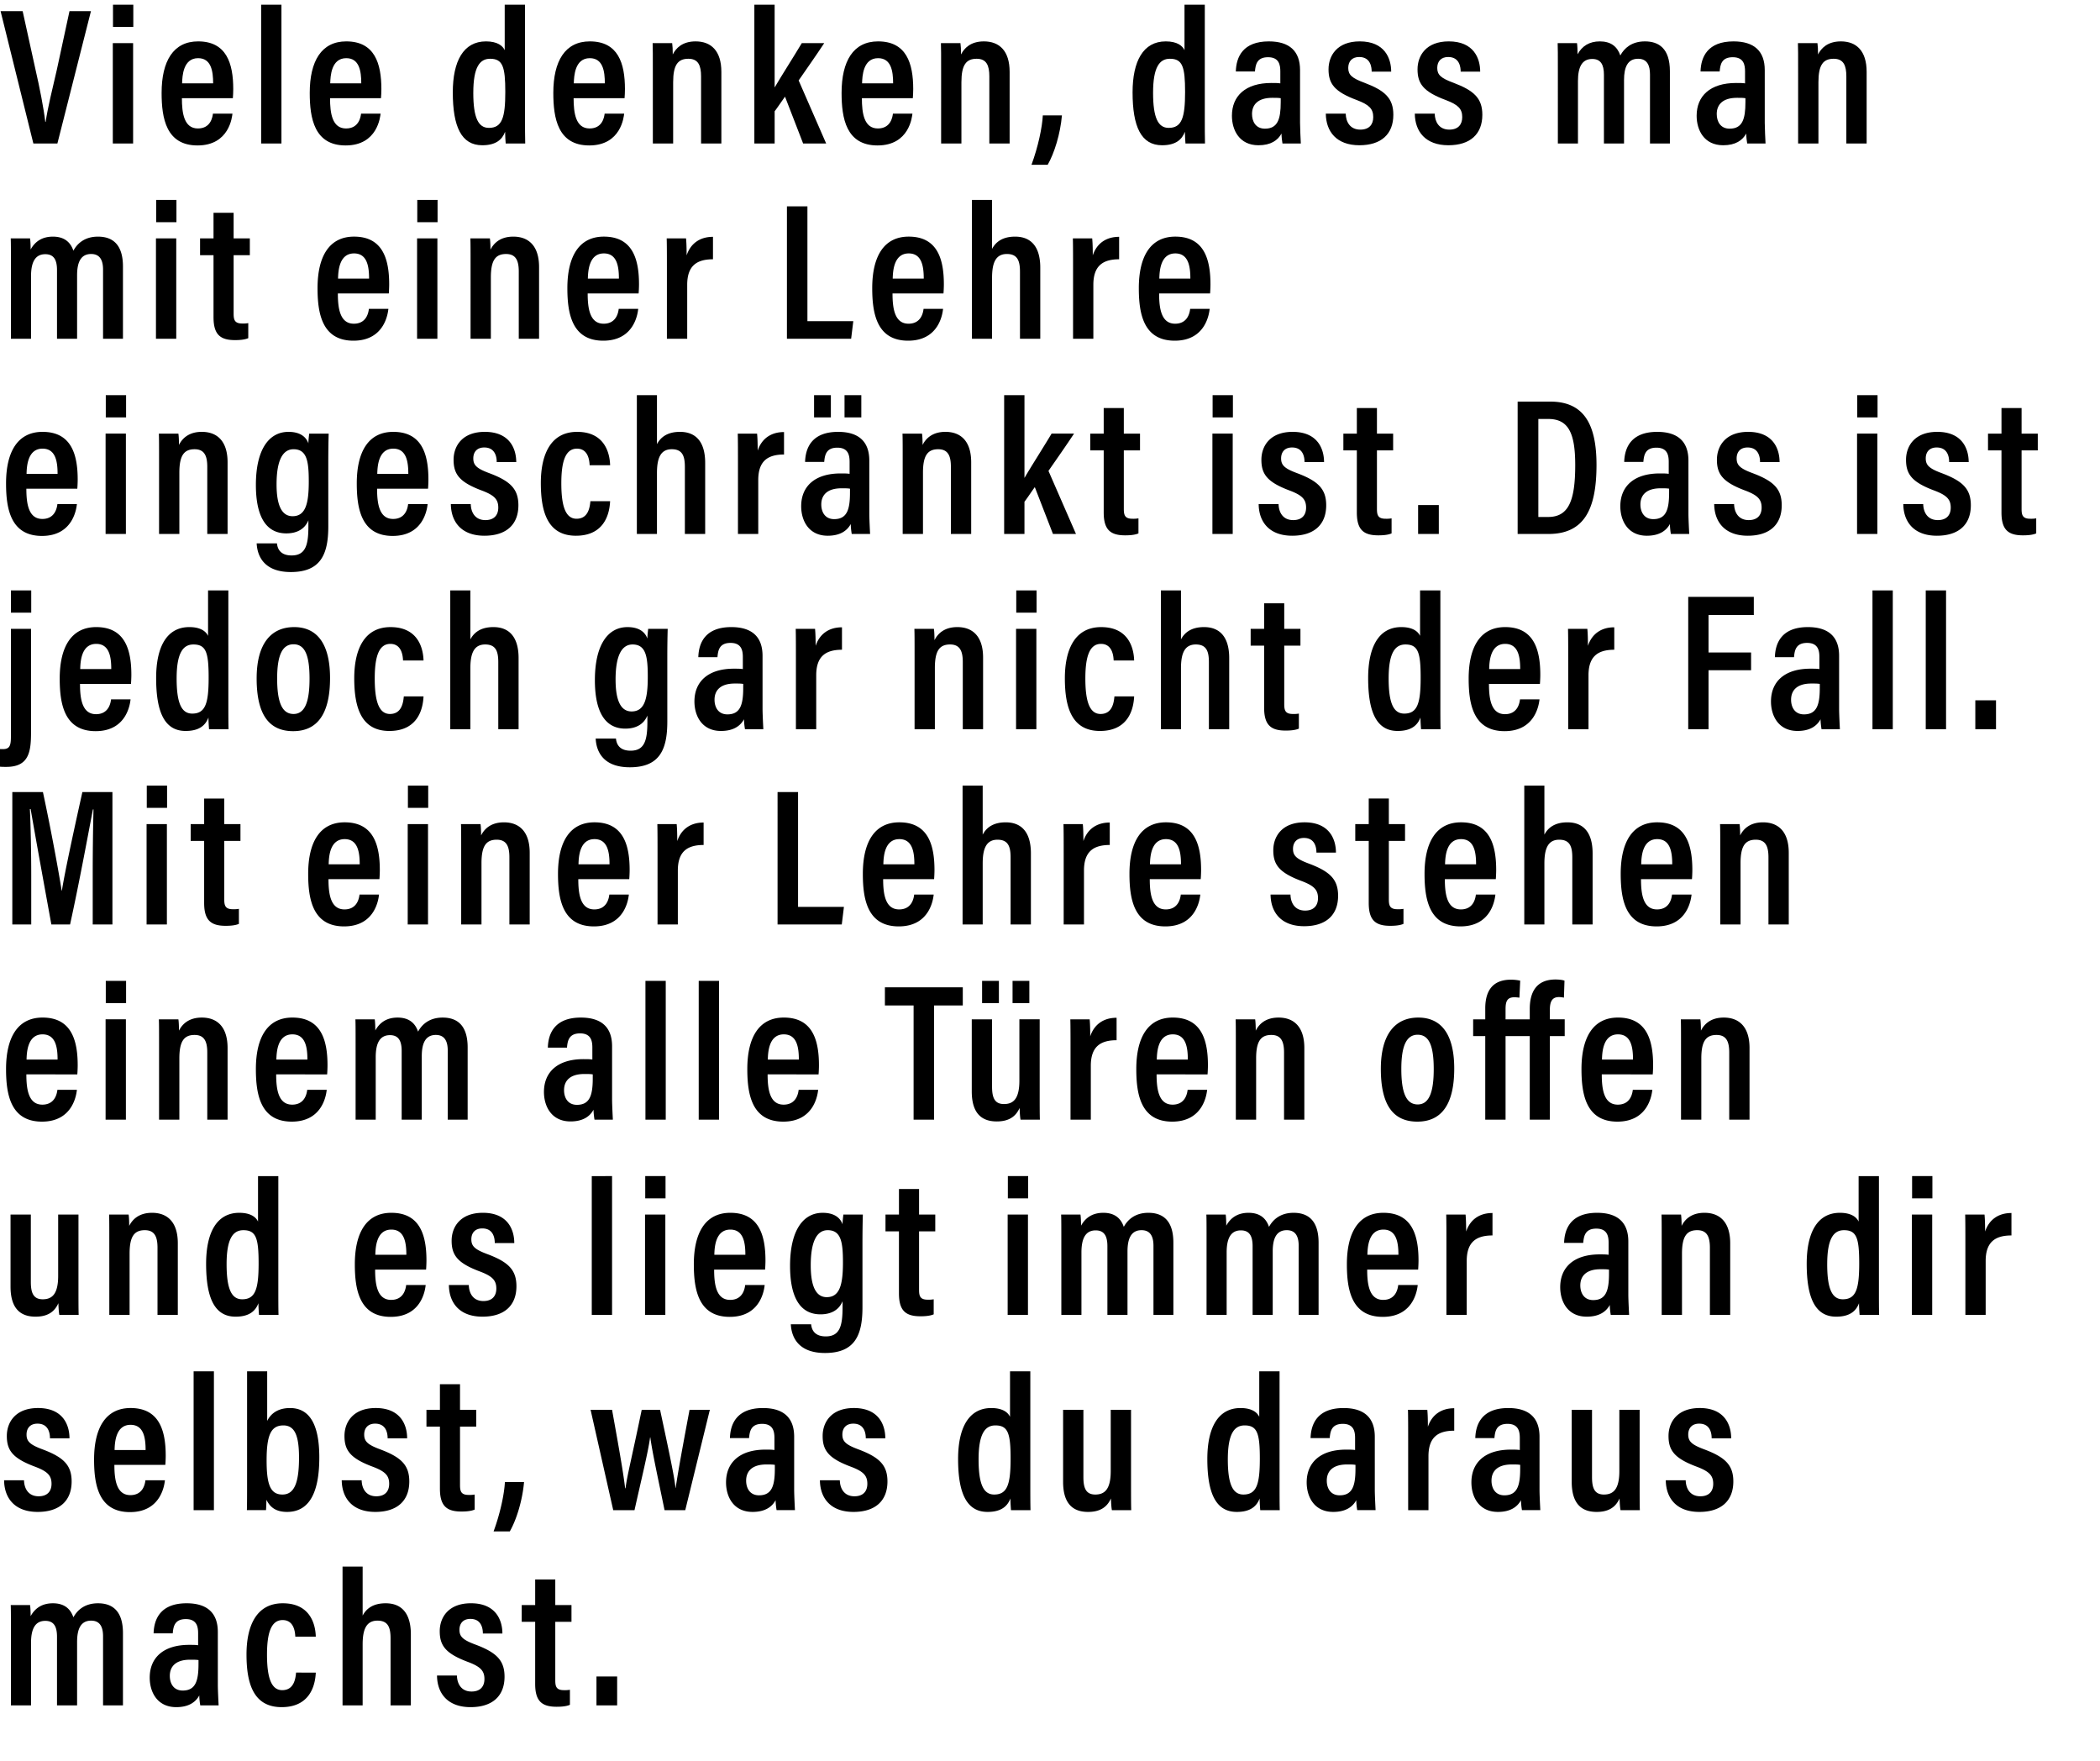
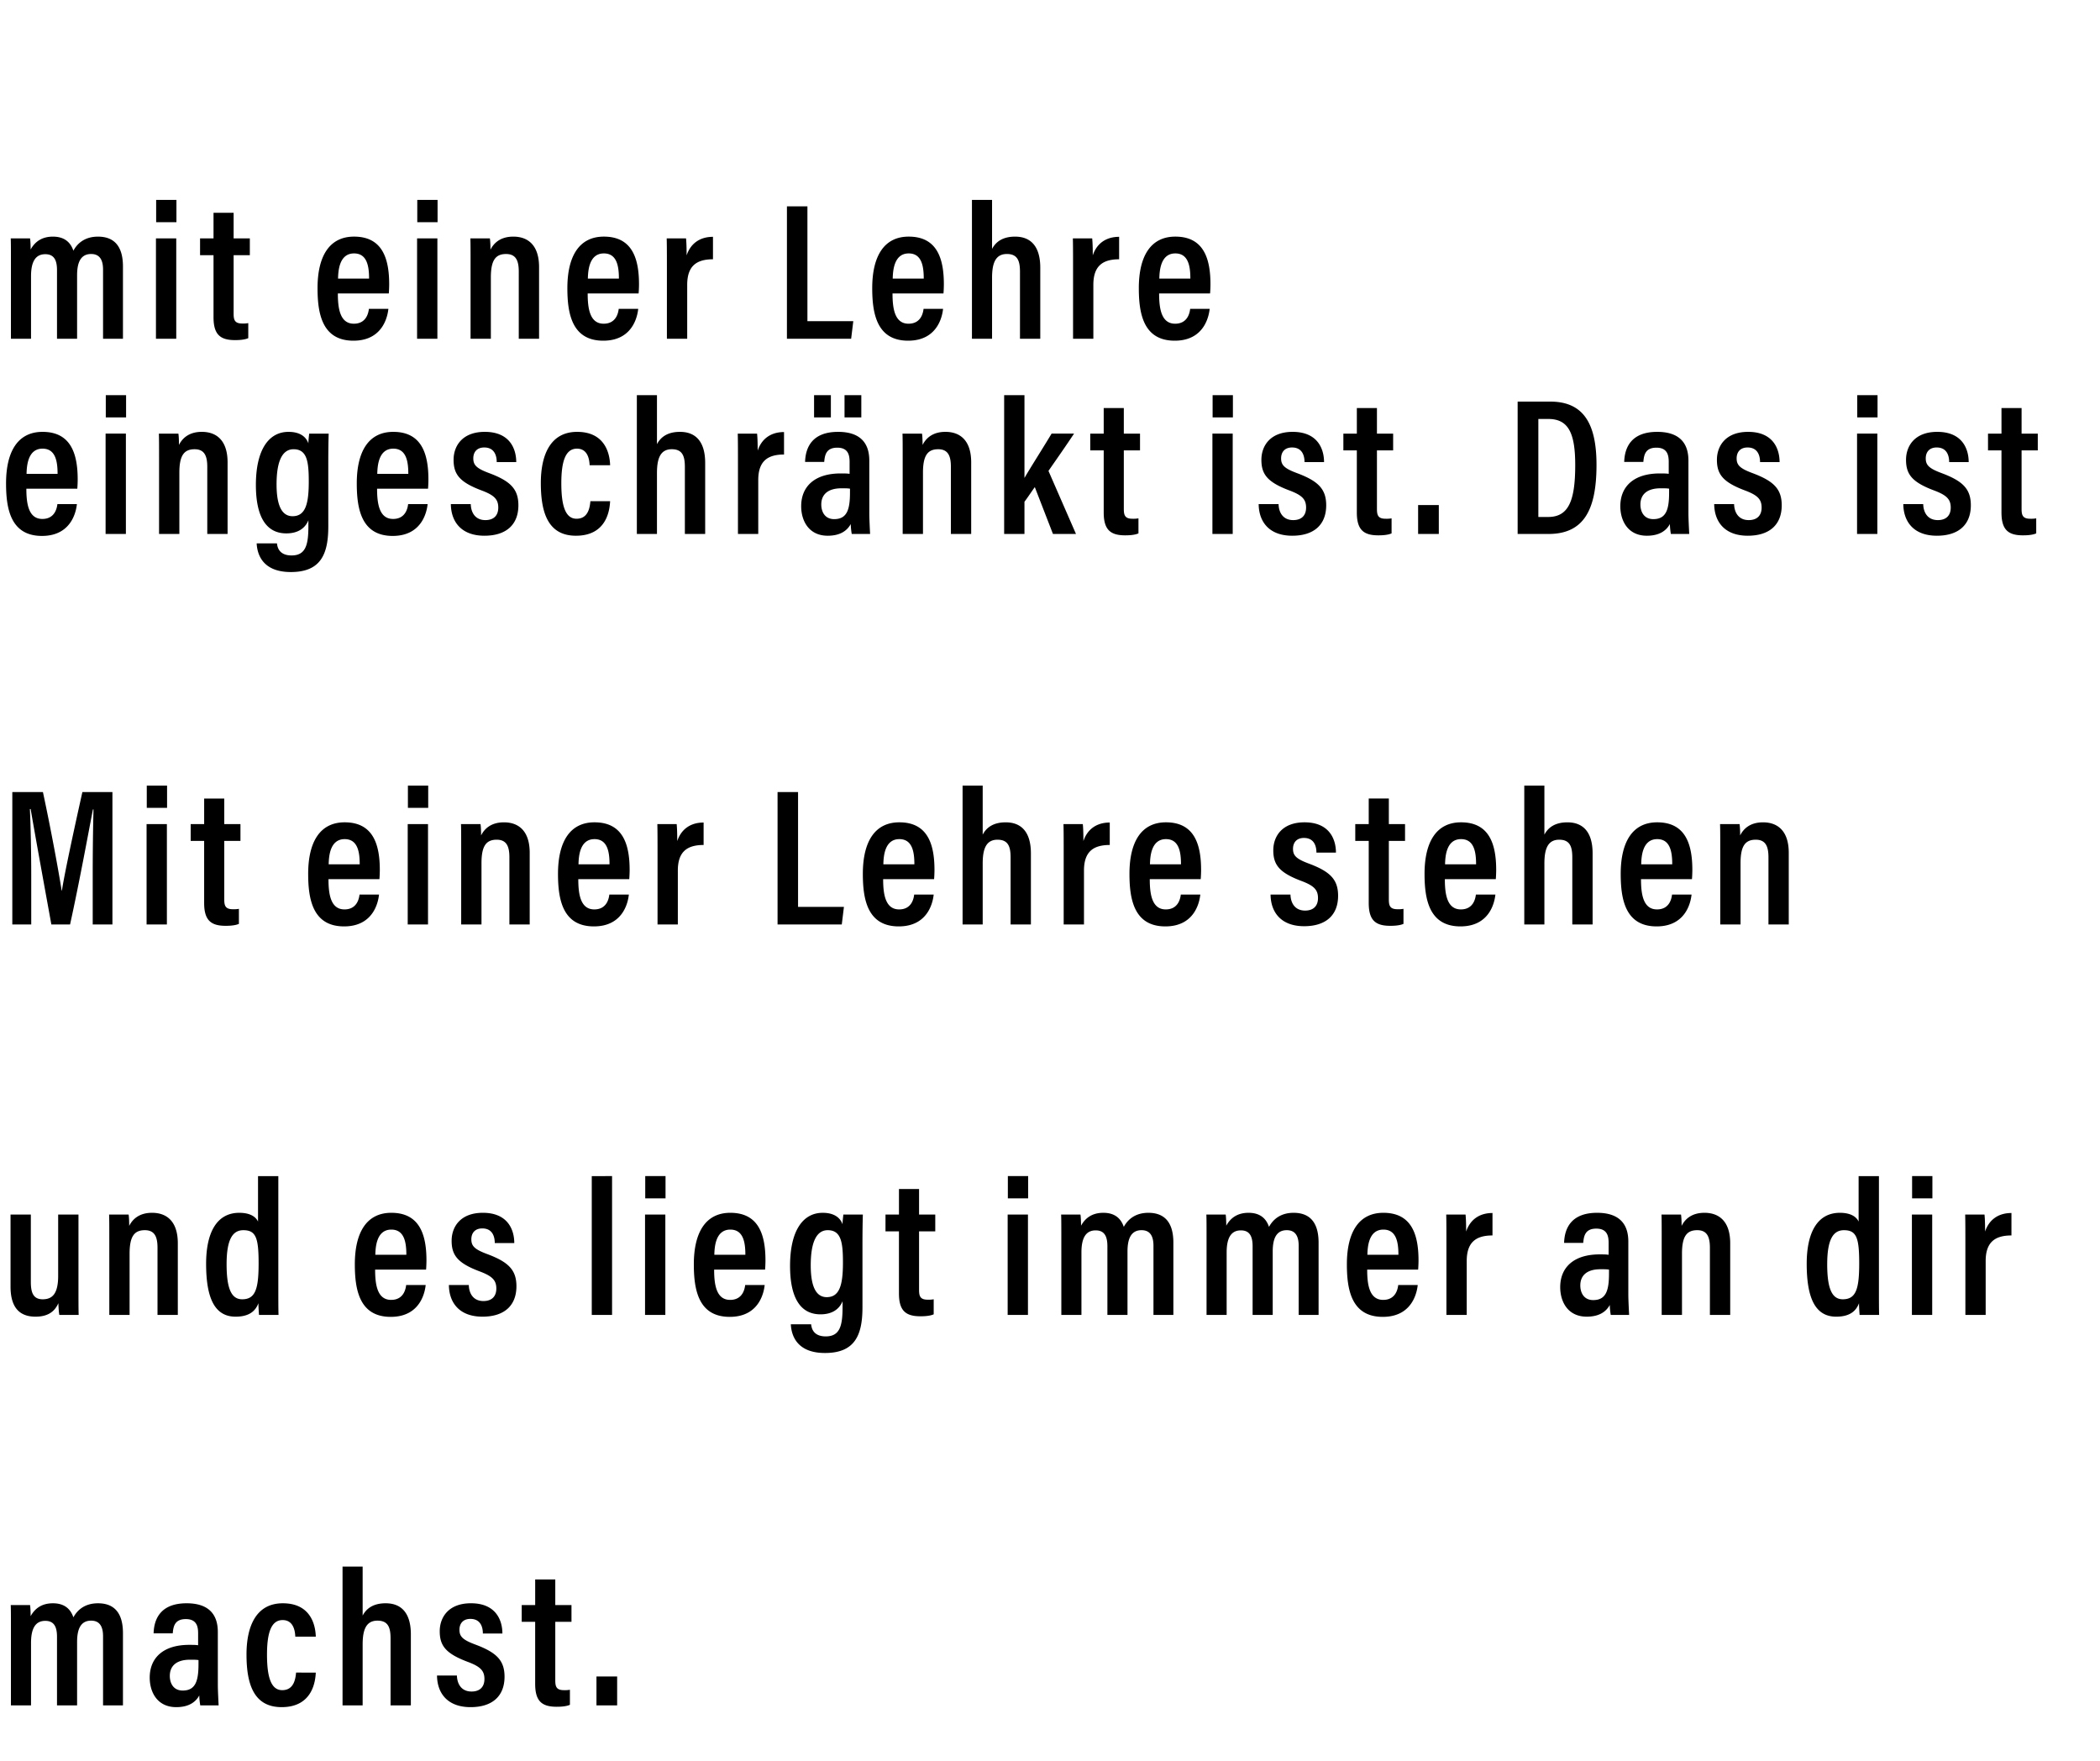
<svg xmlns="http://www.w3.org/2000/svg" width="182.509" height="153" viewBox="0 0 182.509 153">
-   <path d="M4.988 12.469L7.905.967H6.04L4.937 6.073c-.357 1.544-.815 3.393-.967 4.513h-.034c-.136-1.17-.492-2.986-.848-4.53L1.968.967H.05L2.9 12.469zM9.804 12.469h1.765v-8.72H9.804zM11.586 2.34V.407H9.82v1.934zM20.237 8.533c.017-.17.034-.543.034-.797 0-2.24-.594-4.14-3.054-4.14-2.154 0-3.172 1.714-3.172 4.479 0 2.188.39 4.563 3.121 4.563 2.782 0 3.003-2.51 3.037-2.765h-1.697c-.034.289-.186 1.29-1.306 1.29-1.204 0-1.391-1.324-1.391-2.63zm-4.411-1.29c.017-.627.085-2.188 1.391-2.188 1.137 0 1.306 1.12 1.306 2.189zM24.46 12.469V.407h-1.764V12.47zM33.11 8.533c.018-.17.035-.543.035-.797 0-2.24-.594-4.14-3.054-4.14-2.154 0-3.172 1.714-3.172 4.479 0 2.188.39 4.563 3.121 4.563 2.782 0 3.003-2.51 3.037-2.765H31.38c-.034.289-.186 1.29-1.306 1.29-1.204 0-1.39-1.324-1.39-2.63zm-4.41-1.29c.017-.627.085-2.188 1.391-2.188 1.137 0 1.306 1.12 1.306 2.189zM43.864.407V4.36c-.17-.373-.627-.764-1.628-.764-1.968 0-2.884 1.73-2.884 4.428 0 2.986.746 4.597 2.561 4.597 1.188 0 1.73-.492 1.985-1.17 0 .305.034.797.051 1.018h1.697c-.017-.51-.017-1.391-.017-2.358V.407zm-2.73 7.651c0-2.222.559-2.952 1.458-2.952 1.103 0 1.323.696 1.323 2.884 0 2.206-.271 3.122-1.425 3.122-.916 0-1.357-.866-1.357-3.054zM54.28 8.533c.016-.17.033-.543.033-.797 0-2.24-.593-4.14-3.053-4.14-2.155 0-3.172 1.714-3.172 4.479 0 2.188.39 4.563 3.121 4.563 2.782 0 3.003-2.51 3.037-2.765h-1.697c-.034.289-.186 1.29-1.306 1.29-1.205 0-1.391-1.324-1.391-2.63zm-4.411-1.29c.017-.627.085-2.188 1.39-2.188 1.137 0 1.307 1.12 1.307 2.189zM56.738 12.469h1.765V7.142c0-1.493.407-2.036 1.323-2.036.865 0 1.103.594 1.103 1.527v5.836h1.764V6.243c0-1.815-.882-2.647-2.24-2.647-1.153 0-1.713.594-1.984 1.137 0-.407-.017-.763-.051-.984H56.72c.017.441.017.916.017 2.714zM67.323.407H65.56V12.47h1.764v-2.8c.238-.305.662-.95.9-1.272L69.8 12.47h2.002l-2.392-5.48c.763-1.102 1.493-2.137 2.222-3.24h-1.95c-.73 1.222-1.765 2.833-2.359 3.851zM79.333 8.533c.017-.17.034-.543.034-.797 0-2.24-.594-4.14-3.054-4.14-2.154 0-3.172 1.714-3.172 4.479 0 2.188.39 4.563 3.122 4.563 2.782 0 3.002-2.51 3.036-2.765h-1.696c-.034.289-.187 1.29-1.307 1.29-1.204 0-1.39-1.324-1.39-2.63zm-4.41-1.29c.016-.627.084-2.188 1.39-2.188 1.137 0 1.307 1.12 1.307 2.189zM81.792 12.469h1.764V7.142c0-1.493.407-2.036 1.324-2.036.865 0 1.102.594 1.102 1.527v5.836h1.764V6.243c0-1.815-.882-2.647-2.239-2.647-1.153 0-1.713.594-1.985 1.137 0-.407-.017-.763-.05-.984h-1.697c.017.441.017.916.017 2.714zM91.054 14.318c.576-1.001 1.102-2.697 1.238-4.292H90.63c-.051 1.035-.408 2.731-.984 4.292zM102.944.407V4.36c-.17-.373-.628-.764-1.629-.764-1.968 0-2.884 1.73-2.884 4.428 0 2.986.747 4.597 2.562 4.597 1.187 0 1.73-.492 1.985-1.17 0 .305.034.797.05 1.018h1.697c-.017-.51-.017-1.391-.017-2.358V.407zm-2.731 7.651c0-2.222.56-2.952 1.459-2.952 1.102 0 1.323.696 1.323 2.884 0 2.206-.272 3.122-1.425 3.122-.916 0-1.357-.866-1.357-3.054zM112.986 6.09c0-1.645-.916-2.494-2.714-2.494-2.24 0-2.834 1.34-2.867 2.613h1.662c.05-.577.153-1.238 1.137-1.238.967 0 1.068.678 1.068 1.238v1.035c-.22-.034-.458-.034-.78-.034-2.24 0-3.427 1.12-3.427 2.85 0 1.238.645 2.561 2.307 2.561 1.07 0 1.68-.424 2.002-1.017 0 .271.051.678.085.865h1.595c-.017-.356-.068-1.306-.068-1.781zm-1.68 2.8c0 1.475-.271 2.29-1.374 2.29-.814 0-1.12-.645-1.12-1.273 0-.797.493-1.408 1.765-1.408.322 0 .526 0 .73.034zM115.224 9.873c.017 1.56.933 2.748 2.918 2.748 1.9 0 2.952-.967 2.952-2.646 0-1.425-.713-2.104-2.51-2.782-1.104-.407-1.409-.696-1.409-1.29 0-.56.322-.95.95-.95 1.018 0 1.086.934 1.086 1.273h1.696c0-1.154-.56-2.63-2.731-2.63-1.985 0-2.714 1.256-2.714 2.426 0 1.256.509 1.951 2.476 2.68 1.07.408 1.409.764 1.409 1.477 0 .644-.357 1.085-1.12 1.085-.9 0-1.255-.678-1.272-1.39zM122.959 9.873c.017 1.56.933 2.748 2.918 2.748 1.9 0 2.952-.967 2.952-2.646 0-1.425-.713-2.104-2.511-2.782-1.103-.407-1.408-.696-1.408-1.29 0-.56.322-.95.95-.95 1.018 0 1.086.934 1.086 1.273h1.696c0-1.154-.56-2.63-2.731-2.63-1.985 0-2.714 1.256-2.714 2.426 0 1.256.508 1.951 2.476 2.68 1.07.408 1.408.764 1.408 1.477 0 .644-.356 1.085-1.12 1.085-.898 0-1.255-.678-1.272-1.39zM135.392 12.469h1.747V7.04c0-1.221.357-1.917 1.239-1.917.73 0 1.018.475 1.018 1.374v5.972h1.747V6.955c0-1.102.305-1.849 1.221-1.849.798 0 1.035.594 1.035 1.357v6.006h1.73V6.192c0-2.002-.983-2.596-2.17-2.596-1.154 0-1.8.594-2.138 1.222-.272-.797-.849-1.222-1.782-1.222-.916 0-1.543.408-1.934 1.12 0-.322-.017-.763-.05-.967h-1.68c.017.39.017.95.017 2.613zM153.373 6.09c0-1.645-.916-2.494-2.714-2.494-2.24 0-2.833 1.34-2.867 2.613h1.663c.05-.577.152-1.238 1.136-1.238.967 0 1.069.678 1.069 1.238v1.035c-.22-.034-.458-.034-.78-.034-2.24 0-3.427 1.12-3.427 2.85 0 1.238.644 2.561 2.307 2.561 1.069 0 1.68-.424 2.002-1.017 0 .271.05.678.085.865h1.594c-.017-.356-.068-1.306-.068-1.781zm-1.68 2.8c0 1.475-.27 2.29-1.373 2.29-.815 0-1.12-.645-1.12-1.273 0-.797.492-1.408 1.764-1.408.323 0 .526 0 .73.034zM156.273 12.469h1.765V7.142c0-1.493.407-2.036 1.323-2.036.865 0 1.103.594 1.103 1.527v5.836h1.764V6.243c0-1.815-.882-2.647-2.24-2.647-1.153 0-1.713.594-1.984 1.137 0-.407-.017-.763-.051-.984h-1.697c.017.441.017.916.017 2.714z" />
  <g>
    <path d="M.95 29.433h1.747v-5.429c0-1.22.357-1.916 1.239-1.916.73 0 1.018.475 1.018 1.374v5.971H6.7V23.92c0-1.103.305-1.85 1.221-1.85.798 0 1.035.594 1.035 1.358v6.005h1.73v-6.277c0-2.002-.983-2.595-2.17-2.595-1.154 0-1.8.593-2.138 1.221-.272-.797-.849-1.221-1.782-1.221-.916 0-1.543.407-1.934 1.12 0-.323-.017-.764-.05-.968H.933c.017.39.017.95.017 2.613zM13.554 29.433h1.764v-8.72h-1.764zm1.78-10.128v-1.934h-1.763v1.934zM17.387 22.172h1.17v5.395c0 1.51.594 1.985 1.866 1.985.306 0 .815-.017 1.154-.17v-1.306a2.488 2.488 0 01-.526.034c-.645 0-.747-.306-.747-.848v-5.09h1.409v-1.459h-1.409v-2.222h-1.747v2.222h-1.17zM33.79 25.497c.016-.17.033-.543.033-.797 0-2.24-.594-4.14-3.053-4.14-2.155 0-3.173 1.714-3.173 4.48 0 2.188.39 4.563 3.122 4.563 2.782 0 3.002-2.511 3.036-2.765H32.06c-.034.288-.187 1.289-1.306 1.289-1.205 0-1.391-1.323-1.391-2.63zm-4.411-1.289c.017-.628.084-2.188 1.39-2.188 1.137 0 1.307 1.12 1.307 2.188zM36.248 29.433h1.765v-8.72h-1.765zm1.781-10.128v-1.934h-1.764v1.934zM40.896 29.433h1.764v-5.327c0-1.493.407-2.035 1.323-2.035.865 0 1.103.593 1.103 1.526v5.836h1.764v-6.226c0-1.815-.882-2.646-2.24-2.646-1.153 0-1.713.593-1.984 1.136 0-.407-.017-.763-.051-.984h-1.696c.017.441.017.916.017 2.715zM55.5 25.497c.018-.17.035-.543.035-.797 0-2.24-.594-4.14-3.054-4.14-2.154 0-3.172 1.714-3.172 4.48 0 2.188.39 4.563 3.121 4.563 2.783 0 3.003-2.511 3.037-2.765h-1.696c-.034.288-.187 1.289-1.307 1.289-1.204 0-1.39-1.323-1.39-2.63zm-4.41-1.289c.017-.628.085-2.188 1.391-2.188 1.137 0 1.307 1.12 1.307 2.188zM57.96 29.433h1.764v-4.682c0-1.629.797-2.222 2.24-2.222v-1.951c-1.154 0-1.951.593-2.29 1.611 0-.916-.035-1.306-.052-1.476h-1.68c.018.628.018 1.544.018 2.952zM68.391 29.433h5.581l.187-1.527h-3.987v-9.975h-1.78zM81.996 25.497c.017-.17.034-.543.034-.797 0-2.24-.594-4.14-3.054-4.14-2.155 0-3.172 1.714-3.172 4.48 0 2.188.39 4.563 3.121 4.563 2.782 0 3.003-2.511 3.037-2.765h-1.697c-.034.288-.186 1.289-1.306 1.289-1.204 0-1.391-1.323-1.391-2.63zm-4.411-1.289c.017-.628.085-2.188 1.391-2.188 1.137 0 1.306 1.12 1.306 2.188zM84.471 17.371v12.062h1.748V24.14c0-1.29.305-2.07 1.29-2.07.932 0 1.136.611 1.136 1.544v5.82h1.764v-6.176c0-1.815-.797-2.697-2.188-2.697-1.086 0-1.68.458-2.002 1.068v-4.258zM93.258 29.433h1.764v-4.682c0-1.629.798-2.222 2.24-2.222v-1.951c-1.154 0-1.951.593-2.29 1.611 0-.916-.034-1.306-.051-1.476h-1.68c.017.628.017 1.544.017 2.952zM105.166 25.497c.017-.17.034-.543.034-.797 0-2.24-.594-4.14-3.053-4.14-2.155 0-3.173 1.714-3.173 4.48 0 2.188.39 4.563 3.122 4.563 2.782 0 3.002-2.511 3.036-2.765h-1.696c-.034.288-.187 1.289-1.306 1.289-1.205 0-1.392-1.323-1.392-2.63zm-4.41-1.289c.016-.628.084-2.188 1.39-2.188 1.137 0 1.307 1.12 1.307 2.188z" />
  </g>
  <g>
    <path d="M6.718 42.462c.017-.17.034-.543.034-.798 0-2.239-.594-4.139-3.054-4.139-2.154 0-3.172 1.713-3.172 4.479 0 2.188.39 4.563 3.121 4.563 2.782 0 3.003-2.51 3.037-2.765H4.988c-.034.288-.187 1.29-1.307 1.29-1.204 0-1.39-1.324-1.39-2.63zm-4.41-1.29c.016-.627.084-2.188 1.39-2.188 1.137 0 1.306 1.12 1.306 2.188zM9.177 46.397h1.764v-8.72H9.177zm1.781-10.127v-1.934H9.194v1.934zM13.824 46.397h1.764v-5.326c0-1.493.408-2.036 1.324-2.036.865 0 1.102.594 1.102 1.527v5.835h1.765v-6.226c0-1.815-.883-2.646-2.24-2.646-1.153 0-1.713.594-1.985 1.137 0-.408-.016-.764-.05-.984h-1.697c.017.44.017.916.017 2.714zM28.531 40.273c0-1.204.017-2.086.034-2.595H26.87c-.017.203-.068.543-.068.848-.153-.441-.577-1.001-1.73-1.001-1.73 0-2.833 1.578-2.833 4.614 0 2.63.814 4.207 2.646 4.207.9 0 1.595-.356 1.917-1.136v.526c0 1.611-.238 2.527-1.459 2.527-1.086 0-1.238-.712-1.272-1.051h-1.765c.051 1.034.577 2.493 2.97 2.493 2.595 0 3.256-1.543 3.256-3.97zm-4.495 1.815c0-2.07.526-3.053 1.476-3.053 1.17 0 1.323 1.069 1.323 2.799 0 1.917-.272 3.02-1.408 3.02-.9 0-1.391-.866-1.391-2.766zM37.2 42.462c.016-.17.033-.543.033-.798 0-2.239-.594-4.139-3.054-4.139-2.154 0-3.172 1.713-3.172 4.479 0 2.188.39 4.563 3.122 4.563 2.782 0 3.002-2.51 3.036-2.765H35.47c-.034.288-.187 1.29-1.306 1.29-1.205 0-1.392-1.324-1.392-2.63zm-4.412-1.29c.017-.627.085-2.188 1.391-2.188 1.137 0 1.307 1.12 1.307 2.188zM39.183 43.802c.017 1.56.933 2.748 2.918 2.748 1.9 0 2.952-.967 2.952-2.646 0-1.425-.713-2.104-2.511-2.783-1.103-.407-1.408-.695-1.408-1.289 0-.56.322-.95.95-.95 1.018 0 1.086.933 1.086 1.272h1.696c0-1.153-.56-2.629-2.731-2.629-1.985 0-2.714 1.255-2.714 2.426 0 1.255.508 1.95 2.476 2.68 1.07.407 1.408.764 1.408 1.476 0 .645-.356 1.086-1.12 1.086-.898 0-1.255-.679-1.272-1.391zM51.312 43.547c-.051.475-.153 1.527-1.205 1.527-.967 0-1.323-1.12-1.323-3.087 0-1.883.356-3.003 1.357-3.003 1.018 0 1.086 1.103 1.103 1.442h1.781c-.017-.475-.119-2.901-2.867-2.901-2.375 0-3.155 2.087-3.155 4.445 0 2.578.627 4.58 3.053 4.58 2.765 0 2.935-2.392 2.969-3.003zM55.348 34.336v12.061h1.748v-5.293c0-1.289.305-2.07 1.289-2.07.933 0 1.136.612 1.136 1.545v5.818h1.765v-6.175c0-1.815-.798-2.697-2.189-2.697-1.085 0-1.68.458-2.001 1.069v-4.258zM64.135 46.397h1.764v-4.682c0-1.628.797-2.222 2.24-2.222v-1.951c-1.154 0-1.951.594-2.29 1.612 0-.916-.035-1.307-.052-1.476h-1.68c.018.627.018 1.543.018 2.951zM75.55 40.019c0-1.646-.915-2.494-2.713-2.494-2.24 0-2.833 1.34-2.867 2.613h1.662c.051-.577.153-1.239 1.137-1.239.967 0 1.069.679 1.069 1.239v1.034c-.221-.034-.458-.034-.78-.034-2.24 0-3.428 1.12-3.428 2.85 0 1.239.645 2.562 2.308 2.562 1.068 0 1.679-.424 2.001-1.018 0 .272.051.679.085.865h1.595c-.017-.356-.068-1.306-.068-1.78zm-1.679 2.799c0 1.476-.27 2.29-1.374 2.29-.814 0-1.12-.645-1.12-1.272 0-.798.493-1.408 1.765-1.408.322 0 .526 0 .73.034zM72.21 36.27v-1.934H70.75v1.934zm2.646 0v-1.934h-1.459v1.934zM78.451 46.397h1.764v-5.326c0-1.493.407-2.036 1.323-2.036.866 0 1.103.594 1.103 1.527v5.835h1.764v-6.226c0-1.815-.882-2.646-2.239-2.646-1.153 0-1.713.594-1.985 1.137 0-.408-.017-.764-.05-.984h-1.697c.017.44.017.916.017 2.714zM89.036 34.336H87.27v12.061h1.765v-2.799c.237-.305.661-.95.899-1.272l1.578 4.071h2.001l-2.392-5.48c.764-1.102 1.493-2.137 2.223-3.24h-1.951c-.73 1.222-1.764 2.834-2.358 3.852zM94.752 39.137h1.17v5.394c0 1.51.594 1.985 1.866 1.985.306 0 .815-.017 1.154-.17V45.04a2.488 2.488 0 01-.526.034c-.644 0-.746-.305-.746-.848v-5.09h1.408v-1.458H97.67v-2.223h-1.748v2.223h-1.17zM105.37 46.397h1.764v-8.72h-1.764zm1.781-10.127v-1.934h-1.764v1.934zM109.39 43.802c.016 1.56.932 2.748 2.917 2.748 1.9 0 2.952-.967 2.952-2.646 0-1.425-.712-2.104-2.51-2.783-1.103-.407-1.409-.695-1.409-1.289 0-.56.323-.95.95-.95 1.018 0 1.086.933 1.086 1.272h1.696c0-1.153-.56-2.629-2.73-2.629-1.986 0-2.715 1.255-2.715 2.426 0 1.255.509 1.95 2.477 2.68 1.068.407 1.408.764 1.408 1.476 0 .645-.357 1.086-1.12 1.086-.9 0-1.255-.679-1.272-1.391zM116.751 39.137h1.17v5.394c0 1.51.594 1.985 1.867 1.985.305 0 .814-.017 1.153-.17V45.04a2.488 2.488 0 01-.526.034c-.644 0-.746-.305-.746-.848v-5.09h1.408v-1.458h-1.408v-2.223h-1.747v2.223h-1.171zM125.046 46.397v-2.51h-1.799v2.51zM131.897 46.397h2.68c3.088 0 4.174-2.12 4.174-6.005 0-3.613-1.154-5.496-4.02-5.496h-2.834zm1.799-9.992h.865c1.747 0 2.34 1.222 2.34 4.004 0 3.138-.593 4.512-2.357 4.512h-.848zM146.74 40.019c0-1.646-.916-2.494-2.714-2.494-2.24 0-2.833 1.34-2.867 2.613h1.663c.05-.577.152-1.239 1.136-1.239.967 0 1.069.679 1.069 1.239v1.034c-.22-.034-.458-.034-.78-.034-2.24 0-3.427 1.12-3.427 2.85 0 1.239.644 2.562 2.307 2.562 1.069 0 1.68-.424 2.002-1.018 0 .272.05.679.084.865h1.595c-.017-.356-.068-1.306-.068-1.78zm-1.68 2.799c0 1.476-.27 2.29-1.373 2.29-.815 0-1.12-.645-1.12-1.272 0-.798.492-1.408 1.764-1.408.323 0 .526 0 .73.034zM148.979 43.802c.017 1.56.933 2.748 2.918 2.748 1.9 0 2.951-.967 2.951-2.646 0-1.425-.712-2.104-2.51-2.783-1.103-.407-1.408-.695-1.408-1.289 0-.56.322-.95.95-.95 1.017 0 1.085.933 1.085 1.272h1.697c0-1.153-.56-2.629-2.732-2.629-1.984 0-2.714 1.255-2.714 2.426 0 1.255.51 1.95 2.477 2.68 1.069.407 1.408.764 1.408 1.476 0 .645-.356 1.086-1.12 1.086-.899 0-1.255-.679-1.272-1.391zM161.395 46.397h1.764v-8.72h-1.764zm1.781-10.127v-1.934h-1.764v1.934zM165.414 43.802c.017 1.56.933 2.748 2.918 2.748 1.9 0 2.952-.967 2.952-2.646 0-1.425-.712-2.104-2.51-2.783-1.103-.407-1.409-.695-1.409-1.289 0-.56.323-.95.95-.95 1.018 0 1.086.933 1.086 1.272h1.696c0-1.153-.56-2.629-2.73-2.629-1.986 0-2.715 1.255-2.715 2.426 0 1.255.509 1.95 2.477 2.68 1.068.407 1.408.764 1.408 1.476 0 .645-.357 1.086-1.12 1.086-.899 0-1.255-.679-1.272-1.391zM172.776 39.137h1.17v5.394c0 1.51.594 1.985 1.867 1.985.305 0 .814-.017 1.153-.17V45.04a2.488 2.488 0 01-.526.034c-.644 0-.746-.305-.746-.848v-5.09h1.408v-1.458h-1.408v-2.223h-1.747v2.223h-1.171z" />
  </g>
  <g>
-     <path d="M.95 54.642v9.313c0 .798-.085 1.137-.696 1.137-.084 0-.237 0-.407-.017v1.527c.255.034.475.034.696.034 1.95 0 2.154-1.273 2.154-2.986v-9.008zm1.764-1.408V51.3H.95v1.934zM11.382 59.426c.017-.17.034-.543.034-.797 0-2.24-.594-4.14-3.053-4.14-2.155 0-3.173 1.714-3.173 4.479 0 2.188.39 4.563 3.122 4.563 2.782 0 3.002-2.51 3.036-2.765H9.652c-.034.289-.187 1.29-1.306 1.29-1.205 0-1.392-1.324-1.392-2.63zm-4.41-1.29c.016-.627.084-2.188 1.39-2.188 1.137 0 1.307 1.12 1.307 2.189zM18.082 51.3v3.953c-.17-.373-.628-.764-1.628-.764-1.968 0-2.884 1.73-2.884 4.428 0 2.986.746 4.597 2.561 4.597 1.188 0 1.73-.492 1.985-1.17 0 .305.034.797.051 1.018h1.696c-.017-.51-.017-1.391-.017-2.358V51.3zm-2.731 7.65c0-2.221.56-2.95 1.459-2.95 1.103 0 1.323.695 1.323 2.883 0 2.205-.271 3.122-1.425 3.122-.916 0-1.357-.866-1.357-3.054zM25.563 54.49c-1.985 0-3.258 1.407-3.258 4.46 0 3.156 1.086 4.581 3.173 4.581 2.086 0 3.206-1.476 3.206-4.614 0-2.918-1.086-4.428-3.121-4.428zm-.051 1.492c.984 0 1.39.95 1.39 2.986 0 2.019-.406 3.07-1.39 3.07-1.018 0-1.425-1.051-1.425-3.087 0-2.036.458-2.969 1.425-2.969zM35.096 60.512c-.051.475-.153 1.526-1.205 1.526-.967 0-1.323-1.12-1.323-3.087 0-1.883.356-3.003 1.357-3.003 1.018 0 1.086 1.103 1.103 1.442h1.781c-.017-.475-.119-2.9-2.867-2.9-2.375 0-3.155 2.086-3.155 4.444 0 2.579.627 4.58 3.053 4.58 2.765 0 2.935-2.392 2.969-3.002zM39.132 51.3v12.062h1.747v-5.293c0-1.29.306-2.07 1.29-2.07.933 0 1.136.61 1.136 1.544v5.819h1.765v-6.175c0-1.816-.798-2.698-2.189-2.698-1.085 0-1.68.458-2.002 1.07V51.3zM57.995 57.238c0-1.205.017-2.087.034-2.596h-1.697c-.017.204-.068.543-.068.848-.152-.44-.576-1-1.73-1-1.73 0-2.833 1.577-2.833 4.614 0 2.63.814 4.207 2.646 4.207.9 0 1.595-.356 1.917-1.137v.526c0 1.612-.237 2.528-1.459 2.528-1.085 0-1.238-.713-1.272-1.052H51.77c.05 1.035.577 2.494 2.969 2.494 2.595 0 3.257-1.544 3.257-3.97zm-4.496 1.815c0-2.07.526-3.054 1.476-3.054 1.17 0 1.323 1.069 1.323 2.8 0 1.916-.271 3.019-1.408 3.019-.899 0-1.39-.865-1.39-2.765zM66.272 56.983c0-1.645-.916-2.494-2.714-2.494-2.24 0-2.833 1.34-2.867 2.613h1.663c.05-.577.152-1.239 1.136-1.239.967 0 1.069.679 1.069 1.239v1.035c-.22-.034-.458-.034-.78-.034-2.24 0-3.427 1.12-3.427 2.85 0 1.238.644 2.561 2.307 2.561 1.069 0 1.68-.424 2.002-1.018 0 .272.05.68.085.866h1.594c-.017-.357-.068-1.307-.068-1.782zm-1.68 2.8c0 1.475-.27 2.29-1.373 2.29-.814 0-1.12-.645-1.12-1.273 0-.797.492-1.408 1.764-1.408.323 0 .526 0 .73.034zM69.172 63.362h1.765V58.68c0-1.63.797-2.223 2.239-2.223v-1.95c-1.154 0-1.95.593-2.29 1.61 0-.915-.034-1.305-.051-1.475h-1.68c.017.628.017 1.544.017 2.952zM79.485 63.362h1.764v-5.327c0-1.493.407-2.036 1.323-2.036.866 0 1.103.594 1.103 1.527v5.836h1.764v-6.226c0-1.815-.882-2.647-2.239-2.647-1.154 0-1.713.594-1.985 1.137 0-.407-.017-.763-.05-.984h-1.697c.017.441.017.916.017 2.714zM88.305 63.362h1.765v-8.72h-1.765zm1.782-10.128V51.3h-1.765v1.934zM96.855 60.512c-.051.475-.153 1.526-1.205 1.526-.967 0-1.323-1.12-1.323-3.087 0-1.883.356-3.003 1.357-3.003 1.018 0 1.086 1.103 1.103 1.442h1.78c-.016-.475-.118-2.9-2.866-2.9-2.375 0-3.155 2.086-3.155 4.444 0 2.579.627 4.58 3.053 4.58 2.765 0 2.935-2.392 2.969-3.002zM100.891 51.3v12.062h1.747v-5.293c0-1.29.306-2.07 1.29-2.07.933 0 1.136.61 1.136 1.544v5.819h1.765v-6.175c0-1.816-.798-2.698-2.189-2.698-1.085 0-1.68.458-2.002 1.07V51.3zM108.694 56.1h1.17v5.396c0 1.51.594 1.984 1.866 1.984.306 0 .815-.017 1.154-.17v-1.305a2.488 2.488 0 01-.526.033c-.645 0-.746-.305-.746-.848V56.1h1.408v-1.458h-1.408V52.42h-1.748v2.222h-1.17zM123.417 51.3v3.953c-.17-.373-.628-.764-1.629-.764-1.967 0-2.883 1.73-2.883 4.428 0 2.986.746 4.597 2.561 4.597 1.188 0 1.73-.492 1.985-1.17 0 .305.034.797.05 1.018h1.697c-.017-.51-.017-1.391-.017-2.358V51.3zm-2.731 7.65c0-2.221.56-2.95 1.459-2.95 1.102 0 1.323.695 1.323 2.883 0 2.205-.271 3.122-1.425 3.122-.916 0-1.357-.866-1.357-3.054zM133.832 59.426c.017-.17.034-.543.034-.797 0-2.24-.594-4.14-3.053-4.14-2.155 0-3.173 1.714-3.173 4.479 0 2.188.39 4.563 3.122 4.563 2.782 0 3.002-2.51 3.036-2.765h-1.696c-.034.289-.187 1.29-1.306 1.29-1.205 0-1.391-1.324-1.391-2.63zm-4.41-1.29c.016-.627.084-2.188 1.39-2.188 1.137 0 1.307 1.12 1.307 2.189zM136.291 63.362h1.764V58.68c0-1.63.798-2.223 2.24-2.223v-1.95c-1.154 0-1.951.593-2.29 1.61 0-.915-.034-1.305-.051-1.475h-1.68c.017.628.017 1.544.017 2.952zM146.722 63.362h1.765v-5.124h3.698v-1.543h-3.698v-3.257h3.935V51.86h-5.7zM159.835 56.983c0-1.645-.916-2.494-2.714-2.494-2.24 0-2.833 1.34-2.867 2.613h1.662c.051-.577.153-1.239 1.137-1.239.967 0 1.069.679 1.069 1.239v1.035c-.221-.034-.458-.034-.78-.034-2.24 0-3.428 1.12-3.428 2.85 0 1.238.645 2.561 2.308 2.561 1.068 0 1.679-.424 2.001-1.018 0 .272.051.68.085.866h1.595c-.017-.357-.068-1.307-.068-1.782zm-1.68 2.8c0 1.475-.271 2.29-1.374 2.29-.814 0-1.12-.645-1.12-1.273 0-.797.493-1.408 1.765-1.408.322 0 .526 0 .73.034zM164.5 63.362V51.3h-1.765v12.062zM169.13 63.362V51.3h-1.765v12.062zM173.472 63.362V60.85h-1.799v2.51z" />
-   </g>
+     </g>
  <g>
    <path d="M8.058 80.326h1.713V68.824H7.16c-.713 3.19-1.56 7.108-1.781 8.567H5.36c-.255-1.628-.916-5.242-1.629-8.567H1.07v11.502h1.645v-4.258c0-1.968-.05-4.428-.118-5.768h.067c.374 2.188 1.188 6.667 1.799 10.026H6.09c.814-3.698 1.578-7.888 1.985-9.992h.05a231.055 231.055 0 00-.067 5.496zM12.74 80.326h1.764v-8.72h-1.765zm1.78-10.128v-1.934h-1.764v1.934zM16.572 73.065h1.17v5.395c0 1.51.595 1.985 1.867 1.985.305 0 .814-.017 1.154-.17V78.97a2.488 2.488 0 01-.526.034c-.645 0-.747-.306-.747-.848v-5.09h1.408v-1.459H19.49v-2.222h-1.747v2.222h-1.17zM32.975 76.39c.017-.17.034-.543.034-.797 0-2.24-.594-4.14-3.054-4.14-2.154 0-3.172 1.714-3.172 4.48 0 2.188.39 4.563 3.121 4.563 2.783 0 3.003-2.511 3.037-2.766h-1.696c-.034.289-.187 1.29-1.307 1.29-1.204 0-1.39-1.324-1.39-2.63zm-4.41-1.289c.016-.628.084-2.188 1.39-2.188 1.137 0 1.307 1.12 1.307 2.188zM35.434 80.326h1.764v-8.72h-1.764zm1.781-10.128v-1.934h-1.764v1.934zM40.081 80.326h1.765v-5.327c0-1.493.407-2.036 1.323-2.036.865 0 1.102.594 1.102 1.527v5.836h1.765V74.1c0-1.815-.882-2.646-2.24-2.646-1.153 0-1.713.593-1.984 1.136 0-.407-.017-.763-.051-.984h-1.697c.017.441.017.916.017 2.715zM54.687 76.39c.017-.17.034-.543.034-.797 0-2.24-.594-4.14-3.054-4.14-2.154 0-3.172 1.714-3.172 4.48 0 2.188.39 4.563 3.121 4.563 2.782 0 3.003-2.511 3.037-2.766h-1.697c-.034.289-.186 1.29-1.306 1.29-1.204 0-1.391-1.324-1.391-2.63zm-4.411-1.289c.017-.628.085-2.188 1.391-2.188 1.137 0 1.306 1.12 1.306 2.188zM57.146 80.326h1.764v-4.682c0-1.629.797-2.223 2.24-2.223v-1.95c-1.154 0-1.952.593-2.291 1.611 0-.916-.034-1.306-.05-1.476h-1.68c.017.628.017 1.544.017 2.952zM67.577 80.326h5.581l.187-1.527h-3.987v-9.975h-1.781zM81.181 76.39c.017-.17.034-.543.034-.797 0-2.24-.594-4.14-3.053-4.14-2.155 0-3.173 1.714-3.173 4.48 0 2.188.39 4.563 3.122 4.563 2.782 0 3.002-2.511 3.036-2.766h-1.696c-.034.289-.187 1.29-1.306 1.29-1.205 0-1.391-1.324-1.391-2.63zm-4.41-1.289c.017-.628.084-2.188 1.39-2.188 1.137 0 1.307 1.12 1.307 2.188zM83.657 68.264v12.062h1.748v-5.293c0-1.29.305-2.07 1.289-2.07.933 0 1.136.611 1.136 1.544v5.819h1.765v-6.175c0-1.815-.798-2.697-2.189-2.697-1.085 0-1.68.458-2.001 1.068v-4.258zM92.444 80.326h1.764v-4.682c0-1.629.797-2.223 2.24-2.223v-1.95c-1.154 0-1.952.593-2.29 1.611 0-.916-.035-1.306-.052-1.476h-1.68c.018.628.018 1.544.018 2.952zM104.352 76.39c.017-.17.034-.543.034-.797 0-2.24-.594-4.14-3.054-4.14-2.154 0-3.172 1.714-3.172 4.48 0 2.188.39 4.563 3.121 4.563 2.782 0 3.003-2.511 3.037-2.766h-1.696c-.034.289-.187 1.29-1.307 1.29-1.204 0-1.39-1.324-1.39-2.63zm-4.41-1.289c.016-.628.084-2.188 1.39-2.188 1.137 0 1.306 1.12 1.306 2.188zM110.423 77.73c.017 1.561.933 2.749 2.918 2.749 1.9 0 2.952-.967 2.952-2.647 0-1.425-.713-2.103-2.51-2.782-1.103-.407-1.409-.695-1.409-1.29 0-.559.323-.95.95-.95 1.018 0 1.086.934 1.086 1.273h1.696c0-1.153-.56-2.63-2.73-2.63-1.986 0-2.715 1.256-2.715 2.427 0 1.255.509 1.95 2.477 2.68 1.068.407 1.408.763 1.408 1.476 0 .644-.357 1.085-1.12 1.085-.9 0-1.255-.678-1.272-1.39zM117.785 73.065h1.17v5.395c0 1.51.594 1.985 1.867 1.985.305 0 .814-.017 1.153-.17V78.97a2.488 2.488 0 01-.526.034c-.644 0-.746-.306-.746-.848v-5.09h1.408v-1.459h-1.408v-2.222h-1.748v2.222h-1.17zM129.998 76.39c.017-.17.034-.543.034-.797 0-2.24-.594-4.14-3.053-4.14-2.155 0-3.173 1.714-3.173 4.48 0 2.188.39 4.563 3.122 4.563 2.782 0 3.002-2.511 3.036-2.766h-1.696c-.034.289-.187 1.29-1.306 1.29-1.205 0-1.391-1.324-1.391-2.63zm-4.41-1.289c.017-.628.084-2.188 1.39-2.188 1.137 0 1.307 1.12 1.307 2.188zM132.474 68.264v12.062h1.748v-5.293c0-1.29.305-2.07 1.289-2.07.933 0 1.136.611 1.136 1.544v5.819h1.765v-6.175c0-1.815-.798-2.697-2.189-2.697-1.085 0-1.68.458-2.001 1.068v-4.258zM147.046 76.39c.017-.17.034-.543.034-.797 0-2.24-.594-4.14-3.054-4.14-2.154 0-3.172 1.714-3.172 4.48 0 2.188.39 4.563 3.121 4.563 2.782 0 3.003-2.511 3.037-2.766h-1.697c-.034.289-.186 1.29-1.306 1.29-1.204 0-1.391-1.324-1.391-2.63zm-4.411-1.289c.017-.628.085-2.188 1.391-2.188 1.137 0 1.306 1.12 1.306 2.188zM149.505 80.326h1.764v-5.327c0-1.493.407-2.036 1.323-2.036.865 0 1.103.594 1.103 1.527v5.836h1.764V74.1c0-1.815-.882-2.646-2.24-2.646-1.153 0-1.713.593-1.984 1.136 0-.407-.017-.763-.051-.984h-1.696c.017.441.017.916.017 2.715z" />
  </g>
  <g>
-     <path d="M6.718 93.355c.017-.17.034-.543.034-.798 0-2.24-.594-4.14-3.054-4.14-2.154 0-3.172 1.714-3.172 4.48 0 2.188.39 4.563 3.121 4.563 2.782 0 3.003-2.51 3.037-2.765H4.988c-.034.288-.187 1.289-1.307 1.289-1.204 0-1.39-1.323-1.39-2.63zm-4.41-1.29c.016-.627.084-2.188 1.39-2.188 1.137 0 1.306 1.12 1.306 2.188zM9.177 97.29h1.764v-8.72H9.177zm1.781-10.127v-1.934H9.194v1.934zM13.824 97.29h1.764v-5.327c0-1.492.408-2.035 1.324-2.035.865 0 1.102.594 1.102 1.527v5.835h1.765v-6.226c0-1.815-.883-2.646-2.24-2.646-1.153 0-1.713.594-1.985 1.137 0-.408-.016-.764-.05-.984h-1.697c.017.44.017.916.017 2.714zM28.43 93.355c.016-.17.033-.543.033-.798 0-2.24-.593-4.14-3.053-4.14-2.155 0-3.172 1.714-3.172 4.48 0 2.188.39 4.563 3.12 4.563 2.783 0 3.004-2.51 3.038-2.765h-1.697c-.034.288-.186 1.289-1.306 1.289-1.205 0-1.391-1.323-1.391-2.63zm-4.411-1.29c.017-.627.085-2.188 1.39-2.188 1.137 0 1.307 1.12 1.307 2.188zM30.905 97.29h1.748v-5.428c0-1.222.356-1.917 1.238-1.917.73 0 1.018.475 1.018 1.374v5.971h1.747v-5.513c0-1.103.306-1.85 1.222-1.85.797 0 1.035.595 1.035 1.358v6.005h1.73v-6.277c0-2.001-.984-2.595-2.172-2.595-1.153 0-1.798.594-2.137 1.221-.271-.797-.848-1.221-1.781-1.221-.916 0-1.544.407-1.934 1.12 0-.323-.017-.764-.051-.967h-1.68c.017.39.017.95.017 2.612zM53.195 90.912c0-1.646-.916-2.494-2.715-2.494-2.239 0-2.833 1.34-2.867 2.612h1.663c.05-.576.153-1.238 1.137-1.238.967 0 1.068.679 1.068 1.238v1.035c-.22-.034-.458-.034-.78-.034-2.24 0-3.427 1.12-3.427 2.85 0 1.239.645 2.562 2.307 2.562 1.069 0 1.68-.424 2.002-1.018 0 .272.051.679.085.865h1.595c-.017-.356-.068-1.306-.068-1.781zm-1.68 2.799c0 1.476-.271 2.29-1.374 2.29-.814 0-1.12-.645-1.12-1.272 0-.798.492-1.408 1.765-1.408.322 0 .526 0 .73.034zM57.859 97.29V85.23h-1.764V97.29zM62.49 97.29V85.23h-1.765V97.29zM71.14 93.355c.017-.17.034-.543.034-.798 0-2.24-.594-4.14-3.053-4.14-2.155 0-3.173 1.714-3.173 4.48 0 2.188.39 4.563 3.122 4.563 2.782 0 3.002-2.51 3.036-2.765H69.41c-.034.288-.187 1.289-1.306 1.289-1.205 0-1.391-1.323-1.391-2.63zm-4.41-1.29c.016-.627.084-2.188 1.39-2.188 1.137 0 1.307 1.12 1.307 2.188zM79.4 97.29h1.781v-9.924h2.494v-1.578h-6.769v1.578H79.4zM90.358 88.57h-1.764v5.327c0 1.561-.51 2.036-1.34 2.036-.815 0-1.035-.56-1.035-1.51v-5.852h-1.764v6.26c0 2.07 1.017 2.612 2.171 2.612.967 0 1.629-.356 1.985-1.17.017.373.034.763.085 1.017h1.68c-.018-.44-.018-1.289-.018-2.51zm-3.545-1.407v-1.934h-1.46v1.934zm2.646 0v-1.934H88v1.934zM93.038 97.29h1.764v-4.682c0-1.628.797-2.222 2.24-2.222v-1.951c-1.154 0-1.952.594-2.291 1.612 0-.917-.034-1.307-.05-1.476h-1.68c.017.627.017 1.543.017 2.951zM104.946 93.355c.017-.17.034-.543.034-.798 0-2.24-.594-4.14-3.054-4.14-2.154 0-3.172 1.714-3.172 4.48 0 2.188.39 4.563 3.121 4.563 2.782 0 3.003-2.51 3.037-2.765h-1.697c-.034.288-.186 1.289-1.306 1.289-1.204 0-1.391-1.323-1.391-2.63zm-4.411-1.29c.017-.627.085-2.188 1.391-2.188 1.137 0 1.306 1.12 1.306 2.188zM107.405 97.29h1.764v-5.327c0-1.492.407-2.035 1.323-2.035.865 0 1.103.594 1.103 1.527v5.835h1.764v-6.226c0-1.815-.882-2.646-2.24-2.646-1.153 0-1.713.594-1.984 1.137 0-.408-.017-.764-.051-.984h-1.696c.017.44.017.916.017 2.714zM123.264 88.418c-1.984 0-3.257 1.408-3.257 4.462 0 3.155 1.086 4.58 3.173 4.58 2.086 0 3.206-1.476 3.206-4.614 0-2.918-1.086-4.428-3.122-4.428zm-.05 1.493c.983 0 1.39.95 1.39 2.986 0 2.018-.407 3.07-1.39 3.07-1.018 0-1.426-1.052-1.426-3.087 0-2.036.459-2.97 1.425-2.97zM132.95 90.03v7.26h1.747v-7.26h1.29v-1.46h-1.29v-.83c0-.662.17-1.103.78-1.103.136 0 .29.017.442.05l.05-1.475c-.169-.068-.491-.102-.78-.102-1.696 0-2.239 1.137-2.239 2.562v.899h-2.103v-.883c0-.644.118-1.034.763-1.034.17 0 .288.017.441.034l.068-1.476a3.636 3.636 0 00-.814-.085c-1.663 0-2.223 1.069-2.223 2.494v.95h-1.052v1.459h1.052v7.26h1.765v-7.26zM143.637 93.355c.017-.17.034-.543.034-.798 0-2.24-.594-4.14-3.054-4.14-2.154 0-3.172 1.714-3.172 4.48 0 2.188.39 4.563 3.121 4.563 2.782 0 3.003-2.51 3.037-2.765h-1.697c-.034.288-.186 1.289-1.306 1.289-1.204 0-1.391-1.323-1.391-2.63zm-4.411-1.29c.017-.627.085-2.188 1.391-2.188 1.137 0 1.306 1.12 1.306 2.188zM146.096 97.29h1.764v-5.327c0-1.492.407-2.035 1.323-2.035.865 0 1.103.594 1.103 1.527v5.835h1.764v-6.226c0-1.815-.882-2.646-2.24-2.646-1.153 0-1.713.594-1.984 1.137 0-.408-.017-.764-.05-.984h-1.697c.017.44.017.916.017 2.714z" />
-   </g>
+     </g>
  <g>
    <path d="M6.82 105.535H5.055v5.327c0 1.56-.509 2.035-1.34 2.035-.814 0-1.035-.56-1.035-1.51v-5.852H.916v6.26c0 2.07 1.018 2.612 2.172 2.612.966 0 1.628-.356 1.984-1.17.017.373.034.763.085 1.018h1.68c-.017-.442-.017-1.29-.017-2.511zM9.5 114.255h1.763v-5.327c0-1.493.408-2.036 1.324-2.036.865 0 1.102.594 1.102 1.527v5.836h1.765v-6.226c0-1.816-.883-2.647-2.24-2.647-1.153 0-1.713.594-1.985 1.137 0-.407-.016-.764-.05-.984H9.482c.017.441.017.916.017 2.714zM22.425 102.193v3.953c-.17-.374-.628-.764-1.629-.764-1.967 0-2.883 1.73-2.883 4.428 0 2.986.746 4.597 2.561 4.597 1.188 0 1.73-.492 1.985-1.17 0 .305.034.797.05 1.018h1.697c-.017-.51-.017-1.392-.017-2.358v-9.704zm-2.731 7.65c0-2.221.56-2.95 1.459-2.95 1.102 0 1.323.695 1.323 2.883 0 2.205-.272 3.121-1.425 3.121-.916 0-1.357-.865-1.357-3.053zM37.03 110.319c.016-.17.033-.543.033-.797 0-2.24-.593-4.14-3.053-4.14-2.155 0-3.172 1.714-3.172 4.479 0 2.188.39 4.563 3.121 4.563 2.782 0 3.003-2.51 3.037-2.765h-1.697c-.034.288-.186 1.29-1.306 1.29-1.205 0-1.391-1.324-1.391-2.63zm-4.411-1.29c.017-.627.085-2.188 1.39-2.188 1.137 0 1.307 1.12 1.307 2.189zM39.013 111.659c.017 1.56.933 2.748 2.918 2.748 1.9 0 2.952-.967 2.952-2.646 0-1.425-.712-2.104-2.51-2.782-1.103-.407-1.409-.696-1.409-1.29 0-.56.323-.95.95-.95 1.018 0 1.086.933 1.086 1.273h1.696c0-1.154-.56-2.63-2.73-2.63-1.986 0-2.715 1.256-2.715 2.426 0 1.255.509 1.951 2.477 2.68 1.068.408 1.408.764 1.408 1.476 0 .645-.357 1.086-1.12 1.086-.899 0-1.255-.678-1.272-1.391zM53.194 114.255v-12.062H51.43v12.062zM56.06 114.255h1.764v-8.72H56.06zm1.781-10.128v-1.934h-1.764v1.934zM66.492 110.319c.017-.17.034-.543.034-.797 0-2.24-.594-4.14-3.054-4.14-2.154 0-3.172 1.714-3.172 4.479 0 2.188.39 4.563 3.121 4.563 2.783 0 3.003-2.51 3.037-2.765h-1.696c-.034.288-.187 1.29-1.307 1.29-1.204 0-1.39-1.324-1.39-2.63zm-4.41-1.29c.016-.627.084-2.188 1.39-2.188 1.137 0 1.307 1.12 1.307 2.189zM74.956 108.13c0-1.204.017-2.086.034-2.595h-1.696c-.017.203-.068.543-.068.848-.153-.44-.577-1-1.73-1-1.73 0-2.833 1.577-2.833 4.614 0 2.629.814 4.207 2.646 4.207.9 0 1.595-.357 1.917-1.137v.526c0 1.612-.238 2.528-1.459 2.528-1.086 0-1.238-.713-1.272-1.052H68.73c.051 1.035.577 2.494 2.97 2.494 2.595 0 3.256-1.544 3.256-3.97zm-4.495 1.816c0-2.07.526-3.054 1.476-3.054 1.17 0 1.323 1.069 1.323 2.8 0 1.916-.272 3.019-1.408 3.019-.9 0-1.391-.865-1.391-2.765zM76.957 106.994h1.17v5.394c0 1.51.594 1.985 1.867 1.985.305 0 .814-.017 1.153-.17v-1.306a2.488 2.488 0 01-.526.034c-.644 0-.746-.305-.746-.848v-5.09h1.408v-1.458h-1.408v-2.222h-1.747v2.222h-1.17zM87.575 114.255h1.764v-8.72h-1.764zm1.781-10.128v-1.934h-1.764v1.934zM92.24 114.255h1.747v-5.429c0-1.221.356-1.917 1.238-1.917.73 0 1.018.475 1.018 1.374v5.972h1.747v-5.514c0-1.103.306-1.849 1.222-1.849.797 0 1.035.594 1.035 1.357v6.006h1.73v-6.277c0-2.002-.984-2.596-2.172-2.596-1.153 0-1.798.594-2.137 1.222-.272-.798-.848-1.222-1.781-1.222-.916 0-1.544.407-1.934 1.12 0-.322-.017-.764-.051-.967h-1.68c.017.39.017.95.017 2.612zM104.86 114.255h1.747v-5.429c0-1.221.356-1.917 1.239-1.917.73 0 1.017.475 1.017 1.374v5.972h1.748v-5.514c0-1.103.305-1.849 1.221-1.849.798 0 1.035.594 1.035 1.357v6.006h1.73v-6.277c0-2.002-.984-2.596-2.171-2.596-1.154 0-1.798.594-2.138 1.222-.271-.798-.848-1.222-1.78-1.222-.917 0-1.545.407-1.935 1.12 0-.322-.017-.764-.05-.967h-1.68c.017.39.017.95.017 2.612zM123.248 110.319c.017-.17.034-.543.034-.797 0-2.24-.594-4.14-3.053-4.14-2.155 0-3.173 1.714-3.173 4.479 0 2.188.39 4.563 3.122 4.563 2.782 0 3.002-2.51 3.036-2.765h-1.696c-.034.288-.187 1.29-1.306 1.29-1.205 0-1.391-1.324-1.391-2.63zm-4.41-1.29c.017-.627.084-2.188 1.39-2.188 1.137 0 1.307 1.12 1.307 2.189zM125.707 114.255h1.765v-4.683c0-1.628.797-2.222 2.239-2.222v-1.95c-1.154 0-1.951.593-2.29 1.61 0-.915-.034-1.305-.051-1.475h-1.68c.017.628.017 1.544.017 2.952zM141.516 107.876c0-1.646-.916-2.494-2.714-2.494-2.24 0-2.833 1.34-2.867 2.613h1.662c.051-.577.153-1.239 1.137-1.239.967 0 1.069.679 1.069 1.239v1.035c-.22-.034-.458-.034-.78-.034-2.24 0-3.427 1.12-3.427 2.85 0 1.238.644 2.561 2.307 2.561 1.069 0 1.68-.424 2.002-1.018 0 .272.05.679.084.866h1.595c-.017-.357-.068-1.307-.068-1.782zm-1.68 2.8c0 1.475-.27 2.29-1.373 2.29-.815 0-1.12-.645-1.12-1.273 0-.797.492-1.408 1.764-1.408.323 0 .526 0 .73.034zM144.416 114.255h1.764v-5.327c0-1.493.408-2.036 1.324-2.036.865 0 1.102.594 1.102 1.527v5.836h1.765v-6.226c0-1.816-.882-2.647-2.24-2.647-1.153 0-1.713.594-1.984 1.137 0-.407-.017-.764-.051-.984h-1.697c.017.441.017.916.017 2.714zM161.531 102.193v3.953c-.17-.374-.627-.764-1.628-.764-1.968 0-2.884 1.73-2.884 4.428 0 2.986.746 4.597 2.561 4.597 1.188 0 1.73-.492 1.985-1.17 0 .305.034.797.051 1.018h1.697c-.017-.51-.017-1.392-.017-2.358v-9.704zm-2.73 7.65c0-2.221.559-2.95 1.458-2.95 1.103 0 1.323.695 1.323 2.883 0 2.205-.271 3.121-1.425 3.121-.916 0-1.357-.865-1.357-3.053zM166.162 114.255h1.764v-8.72h-1.764zm1.781-10.128v-1.934h-1.764v1.934zM170.81 114.255h1.763v-4.683c0-1.628.798-2.222 2.24-2.222v-1.95c-1.154 0-1.951.593-2.29 1.61 0-.915-.034-1.305-.051-1.475h-1.68c.017.628.017 1.544.017 2.952z" />
  </g>
  <g>
-     <path d="M.356 128.623c.017 1.561.933 2.749 2.918 2.749 1.9 0 2.952-.967 2.952-2.647 0-1.425-.713-2.103-2.51-2.782-1.103-.407-1.409-.696-1.409-1.29 0-.56.322-.95.95-.95 1.018 0 1.086.934 1.086 1.273h1.696c0-1.154-.56-2.63-2.731-2.63-1.985 0-2.714 1.256-2.714 2.426 0 1.256.509 1.951 2.477 2.68 1.068.408 1.408.764 1.408 1.477 0 .644-.357 1.085-1.12 1.085-.9 0-1.255-.678-1.272-1.39zM14.368 127.283c.017-.17.034-.543.034-.797 0-2.24-.594-4.14-3.054-4.14-2.154 0-3.172 1.714-3.172 4.48 0 2.188.39 4.563 3.121 4.563 2.782 0 3.003-2.511 3.037-2.766h-1.696c-.034.289-.187 1.29-1.307 1.29-1.204 0-1.39-1.324-1.39-2.63zm-4.41-1.29c.016-.627.084-2.188 1.39-2.188 1.137 0 1.306 1.12 1.306 2.189zM18.591 131.219v-12.062h-1.764v12.062zM21.474 128.793c0 .933 0 1.883-.017 2.426h1.663c.017-.289.034-.679.034-.9.254.493.661 1.053 1.798 1.053 2.103 0 2.799-2.002 2.799-4.734 0-2.782-.797-4.291-2.545-4.291-1.102 0-1.696.525-1.985 1.12v-4.31h-1.747zm4.513-2.138c0 2.223-.424 3.207-1.442 3.207-1.07 0-1.374-.916-1.374-2.969 0-2.155.356-3.037 1.458-3.037 1.018 0 1.358.95 1.358 2.8zM29.7 128.623c.018 1.561.934 2.749 2.919 2.749 1.9 0 2.952-.967 2.952-2.647 0-1.425-.713-2.103-2.511-2.782-1.103-.407-1.408-.696-1.408-1.29 0-.56.322-.95.95-.95 1.018 0 1.086.934 1.086 1.273h1.696c0-1.154-.56-2.63-2.731-2.63-1.985 0-2.715 1.256-2.715 2.426 0 1.256.51 1.951 2.477 2.68 1.069.408 1.408.764 1.408 1.477 0 .644-.356 1.085-1.12 1.085-.899 0-1.255-.678-1.272-1.39zM37.063 123.958h1.17v5.395c0 1.51.594 1.985 1.866 1.985.305 0 .814-.017 1.154-.17v-1.306a2.488 2.488 0 01-.526.034c-.645 0-.747-.306-.747-.849v-5.089h1.408V122.5H39.98v-2.222h-1.747v2.222h-1.17zM44.305 133.068c.577-1 1.103-2.697 1.239-4.292H43.88c-.05 1.035-.407 2.731-.984 4.292zM51.327 122.5l1.968 8.719h1.849c.627-2.8 1.187-5.072 1.357-6.328h.017c.17 1.29.678 3.597 1.238 6.328h1.799l2.137-8.72h-1.764c-.848 4.513-1.069 5.853-1.205 6.786h-.017c-.101-1.001-.543-3.07-1.34-6.786h-1.595c-.899 4.343-1.255 5.65-1.408 6.82h-.033c-.136-1.17-.425-2.884-1.137-6.82zM69.02 124.84c0-1.645-.916-2.493-2.715-2.493-2.239 0-2.833 1.34-2.867 2.612h1.663c.05-.577.153-1.238 1.137-1.238.967 0 1.068.678 1.068 1.238v1.035c-.22-.034-.458-.034-.78-.034-2.24 0-3.427 1.12-3.427 2.85 0 1.238.645 2.562 2.307 2.562 1.069 0 1.68-.425 2.002-1.018 0 .271.051.678.085.865h1.595c-.017-.356-.068-1.306-.068-1.781zm-1.68 2.8c0 1.475-.271 2.29-1.374 2.29-.814 0-1.12-.645-1.12-1.273 0-.797.492-1.408 1.765-1.408.322 0 .526 0 .73.034zM71.258 128.623c.017 1.561.933 2.749 2.918 2.749 1.9 0 2.952-.967 2.952-2.647 0-1.425-.713-2.103-2.511-2.782-1.103-.407-1.408-.696-1.408-1.29 0-.56.322-.95.95-.95 1.018 0 1.086.934 1.086 1.273h1.696c0-1.154-.56-2.63-2.731-2.63-1.985 0-2.714 1.256-2.714 2.426 0 1.256.509 1.951 2.476 2.68 1.07.408 1.408.764 1.408 1.477 0 .644-.356 1.085-1.12 1.085-.898 0-1.255-.678-1.272-1.39zM87.78 119.157v3.953c-.17-.373-.628-.763-1.629-.763-1.968 0-2.884 1.73-2.884 4.427 0 2.986.746 4.598 2.562 4.598 1.187 0 1.73-.492 1.984-1.171 0 .305.034.797.051 1.018h1.697c-.017-.51-.017-1.391-.017-2.358v-9.704zm-2.732 7.651c0-2.222.56-2.952 1.46-2.952 1.102 0 1.322.696 1.322 2.884 0 2.206-.271 3.122-1.425 3.122-.916 0-1.357-.865-1.357-3.054zM98.297 122.5h-1.765v5.326c0 1.56-.509 2.036-1.34 2.036-.814 0-1.035-.56-1.035-1.51v-5.853h-1.764v6.26c0 2.07 1.018 2.613 2.171 2.613.967 0 1.629-.357 1.985-1.171.017.373.034.763.085 1.018h1.68c-.017-.441-.017-1.29-.017-2.51zM109.44 119.157v3.953c-.17-.373-.627-.763-1.628-.763-1.968 0-2.884 1.73-2.884 4.427 0 2.986.746 4.598 2.561 4.598 1.188 0 1.73-.492 1.985-1.171 0 .305.034.797.051 1.018h1.697c-.017-.51-.017-1.391-.017-2.358v-9.704zm-2.731 7.651c0-2.222.56-2.952 1.459-2.952 1.103 0 1.323.696 1.323 2.884 0 2.206-.271 3.122-1.425 3.122-.916 0-1.357-.865-1.357-3.054zM119.482 124.84c0-1.645-.916-2.493-2.714-2.493-2.24 0-2.833 1.34-2.867 2.612h1.662c.051-.577.153-1.238 1.137-1.238.967 0 1.069.678 1.069 1.238v1.035c-.22-.034-.458-.034-.78-.034-2.24 0-3.427 1.12-3.427 2.85 0 1.238.644 2.562 2.307 2.562 1.069 0 1.68-.425 2.002-1.018 0 .271.05.678.084.865h1.595c-.017-.356-.068-1.306-.068-1.781zm-1.68 2.8c0 1.475-.27 2.29-1.373 2.29-.815 0-1.12-.645-1.12-1.273 0-.797.492-1.408 1.764-1.408.323 0 .526 0 .73.034zM122.382 131.219h1.765v-4.682c0-1.629.797-2.223 2.239-2.223v-1.95c-1.154 0-1.951.593-2.29 1.611 0-.916-.034-1.306-.051-1.476h-1.68c.017.628.017 1.544.017 2.952zM133.798 124.84c0-1.645-.916-2.493-2.714-2.493-2.24 0-2.833 1.34-2.867 2.612h1.663c.05-.577.152-1.238 1.136-1.238.967 0 1.069.678 1.069 1.238v1.035c-.22-.034-.458-.034-.78-.034-2.24 0-3.427 1.12-3.427 2.85 0 1.238.644 2.562 2.307 2.562 1.069 0 1.68-.425 2.002-1.018 0 .271.05.678.085.865h1.594c-.017-.356-.068-1.306-.068-1.781zm-1.68 2.8c0 1.475-.27 2.29-1.373 2.29-.815 0-1.12-.645-1.12-1.273 0-.797.492-1.408 1.764-1.408.323 0 .526 0 .73.034zM142.5 122.5h-1.764v5.326c0 1.56-.51 2.036-1.34 2.036-.815 0-1.035-.56-1.035-1.51v-5.853h-1.764v6.26c0 2.07 1.017 2.613 2.171 2.613.967 0 1.629-.357 1.985-1.171.017.373.034.763.085 1.018h1.68c-.018-.441-.018-1.29-.018-2.51zM144.772 128.623c.017 1.561.933 2.749 2.918 2.749 1.9 0 2.952-.967 2.952-2.647 0-1.425-.712-2.103-2.51-2.782-1.103-.407-1.409-.696-1.409-1.29 0-.56.323-.95.95-.95 1.018 0 1.086.934 1.086 1.273h1.696c0-1.154-.56-2.63-2.73-2.63-1.986 0-2.715 1.256-2.715 2.426 0 1.256.509 1.951 2.477 2.68 1.068.408 1.408.764 1.408 1.477 0 .644-.356 1.085-1.12 1.085-.899 0-1.255-.678-1.272-1.39z" />
-   </g>
+     </g>
  <g>
    <path d="M.95 148.183h1.747v-5.428c0-1.222.357-1.917 1.239-1.917.73 0 1.018.475 1.018 1.374v5.971H6.7v-5.513c0-1.103.305-1.85 1.221-1.85.798 0 1.035.594 1.035 1.358v6.005h1.73v-6.277c0-2.001-.983-2.595-2.17-2.595-1.154 0-1.8.594-2.138 1.221-.272-.797-.849-1.221-1.782-1.221-.916 0-1.543.407-1.934 1.12 0-.323-.017-.764-.05-.967H.933c.017.39.017.95.017 2.612zM18.931 141.805c0-1.646-.916-2.494-2.714-2.494-2.24 0-2.833 1.34-2.867 2.612h1.663c.05-.576.152-1.238 1.136-1.238.967 0 1.069.679 1.069 1.238v1.035c-.22-.034-.458-.034-.78-.034-2.24 0-3.427 1.12-3.427 2.85 0 1.239.644 2.562 2.307 2.562 1.069 0 1.68-.424 2.002-1.018 0 .271.05.679.084.865H19c-.017-.356-.068-1.306-.068-1.781zm-1.68 2.799c0 1.476-.27 2.29-1.373 2.29-.815 0-1.12-.645-1.12-1.272 0-.798.492-1.408 1.764-1.408.323 0 .526 0 .73.033zM25.733 145.333c-.05.475-.153 1.527-1.204 1.527-.967 0-1.324-1.12-1.324-3.088 0-1.883.357-3.002 1.358-3.002 1.017 0 1.085 1.102 1.102 1.442h1.781c-.017-.475-.118-2.901-2.867-2.901-2.375 0-3.155 2.086-3.155 4.444 0 2.58.628 4.58 3.054 4.58 2.765 0 2.935-2.391 2.968-3.002zM29.77 136.122v12.061h1.747v-5.293c0-1.289.305-2.07 1.29-2.07.932 0 1.136.611 1.136 1.544v5.82h1.764v-6.176c0-1.815-.797-2.697-2.188-2.697-1.086 0-1.68.458-2.002 1.069v-4.258zM37.98 145.588c.016 1.56.933 2.748 2.917 2.748 1.9 0 2.952-.967 2.952-2.647 0-1.425-.712-2.103-2.51-2.782-1.103-.407-1.409-.695-1.409-1.289 0-.56.323-.95.95-.95 1.018 0 1.086.933 1.086 1.272h1.697c0-1.153-.56-2.63-2.732-2.63-1.985 0-2.714 1.256-2.714 2.427 0 1.255.509 1.95 2.477 2.68 1.069.407 1.408.763 1.408 1.476 0 .645-.356 1.086-1.12 1.086-.899 0-1.255-.679-1.272-1.391zM45.341 140.922h1.17v5.395c0 1.51.594 1.985 1.867 1.985.305 0 .814-.017 1.153-.17v-1.306a2.488 2.488 0 01-.526.034c-.644 0-.746-.305-.746-.848v-5.09h1.408v-1.458h-1.408v-2.223h-1.747v2.223h-1.17zM53.636 148.183v-2.51h-1.798v2.51z" />
  </g>
</svg>